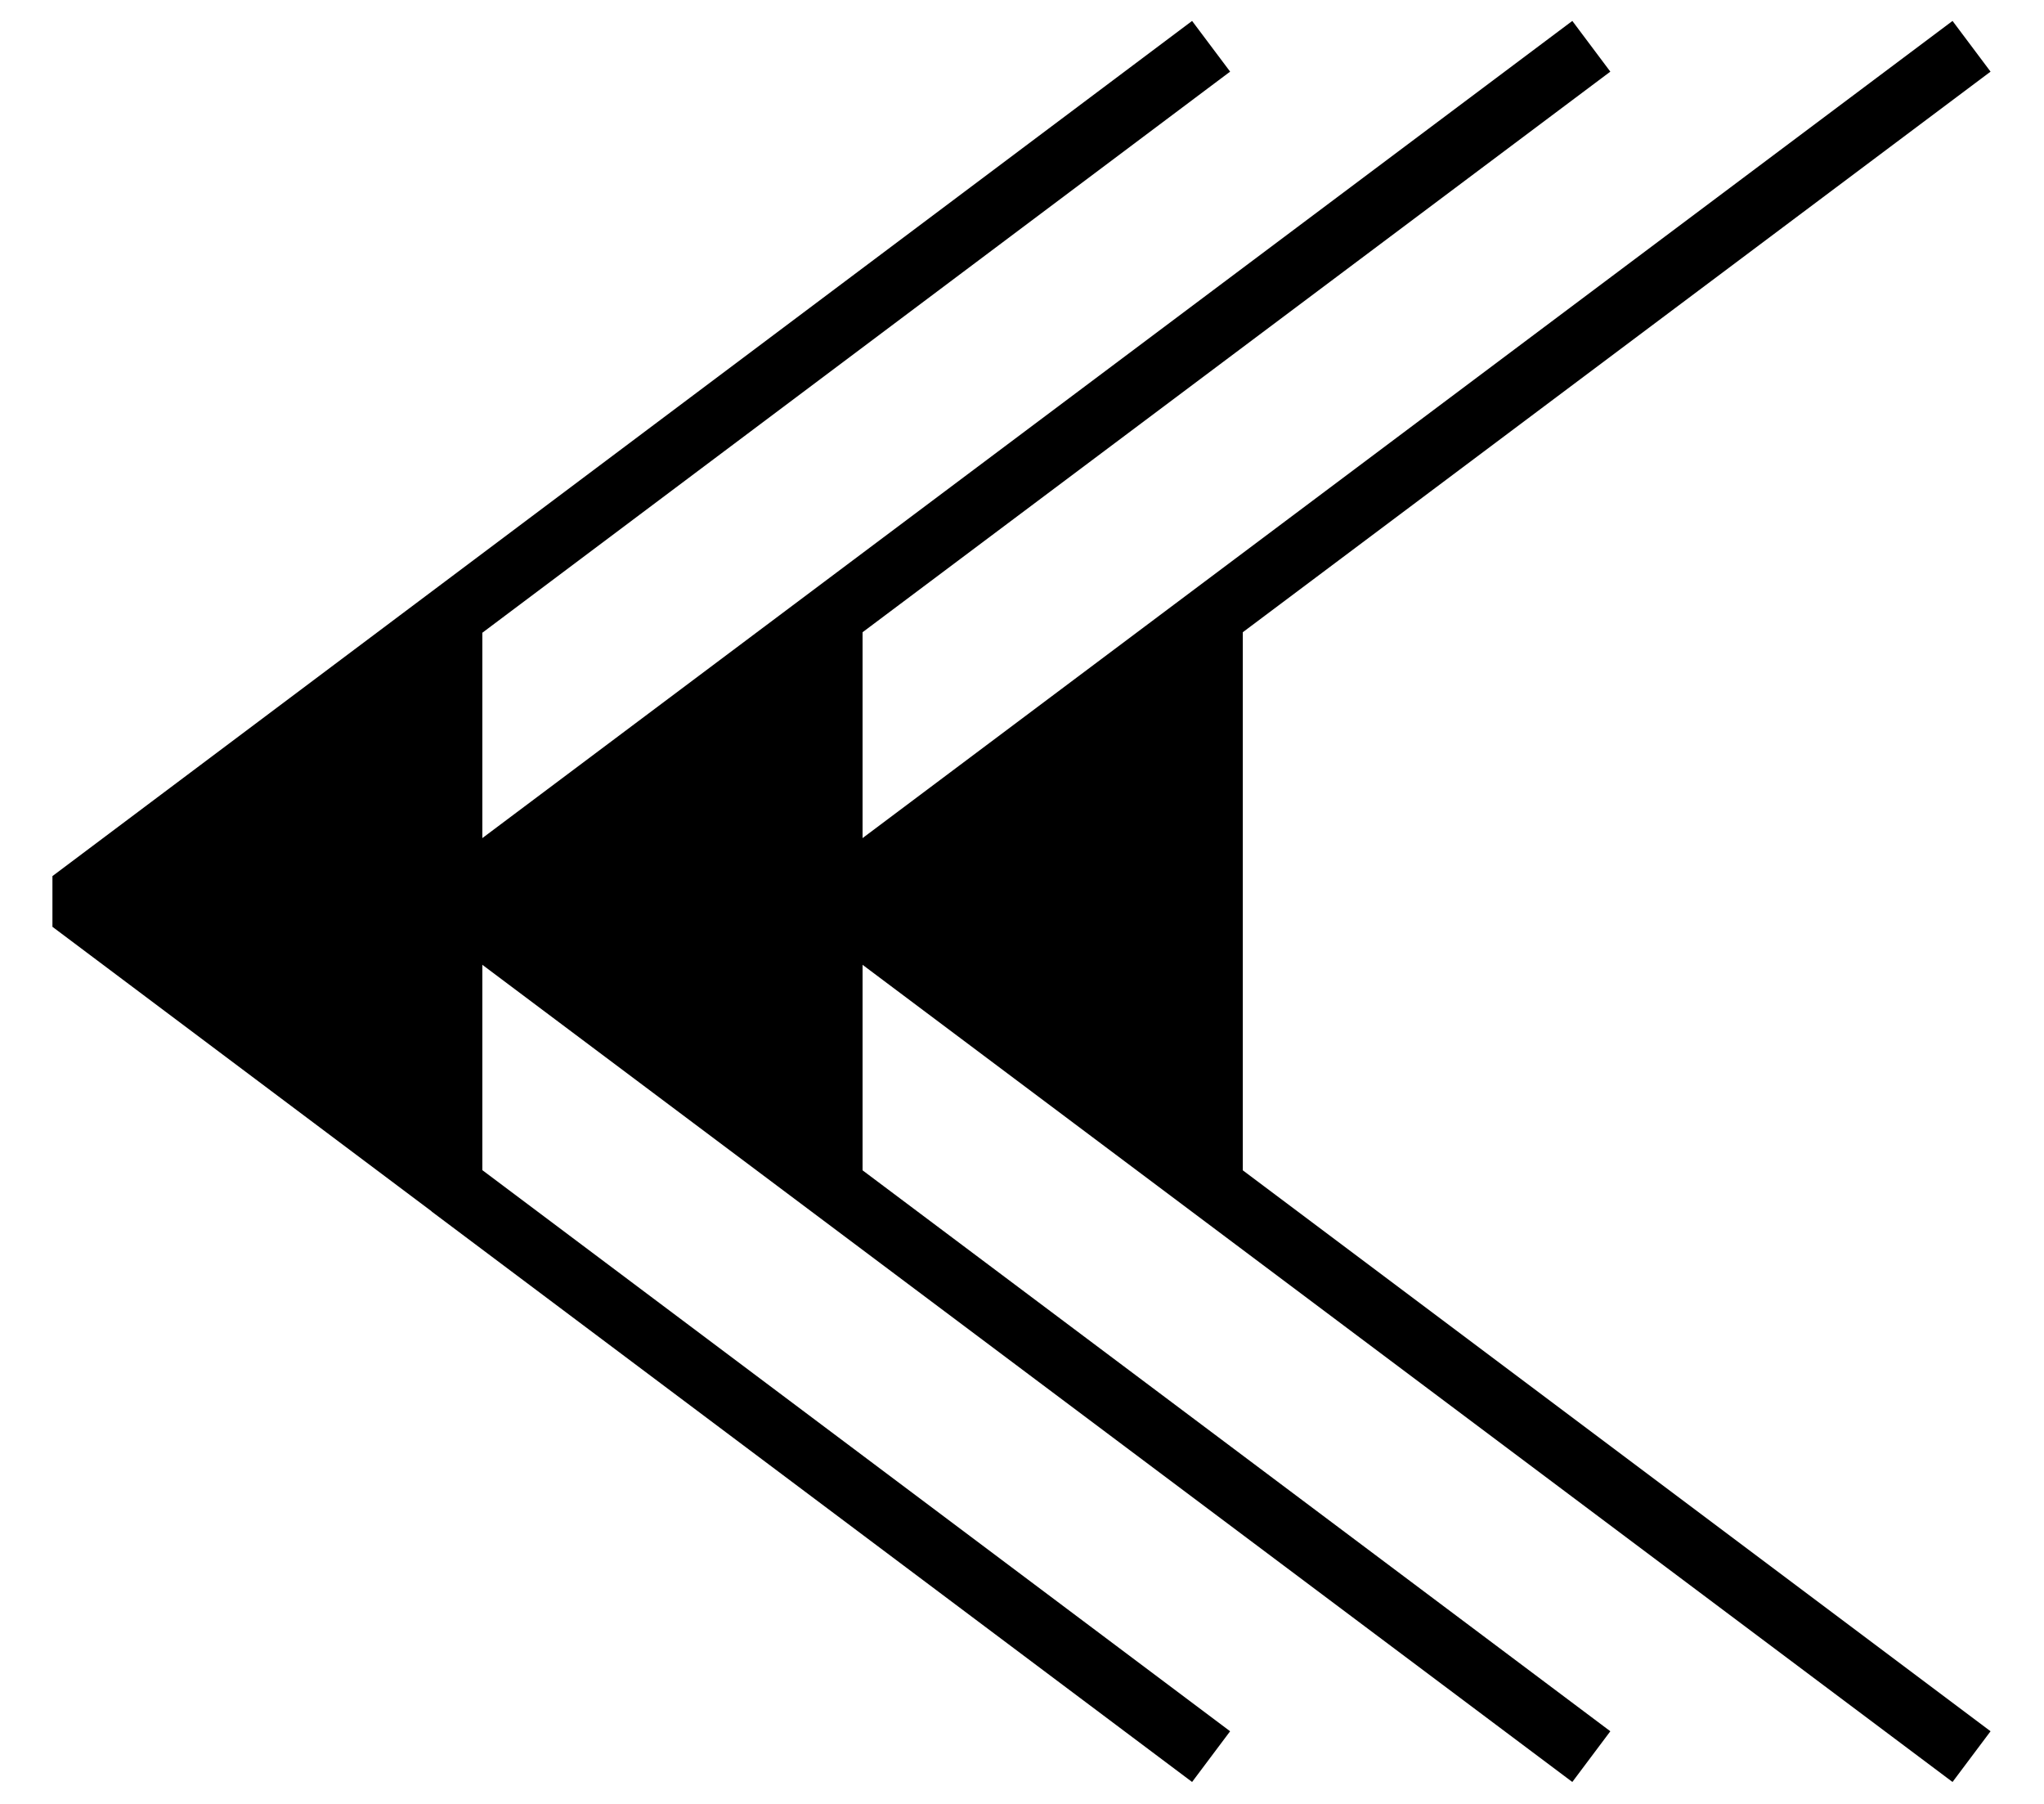
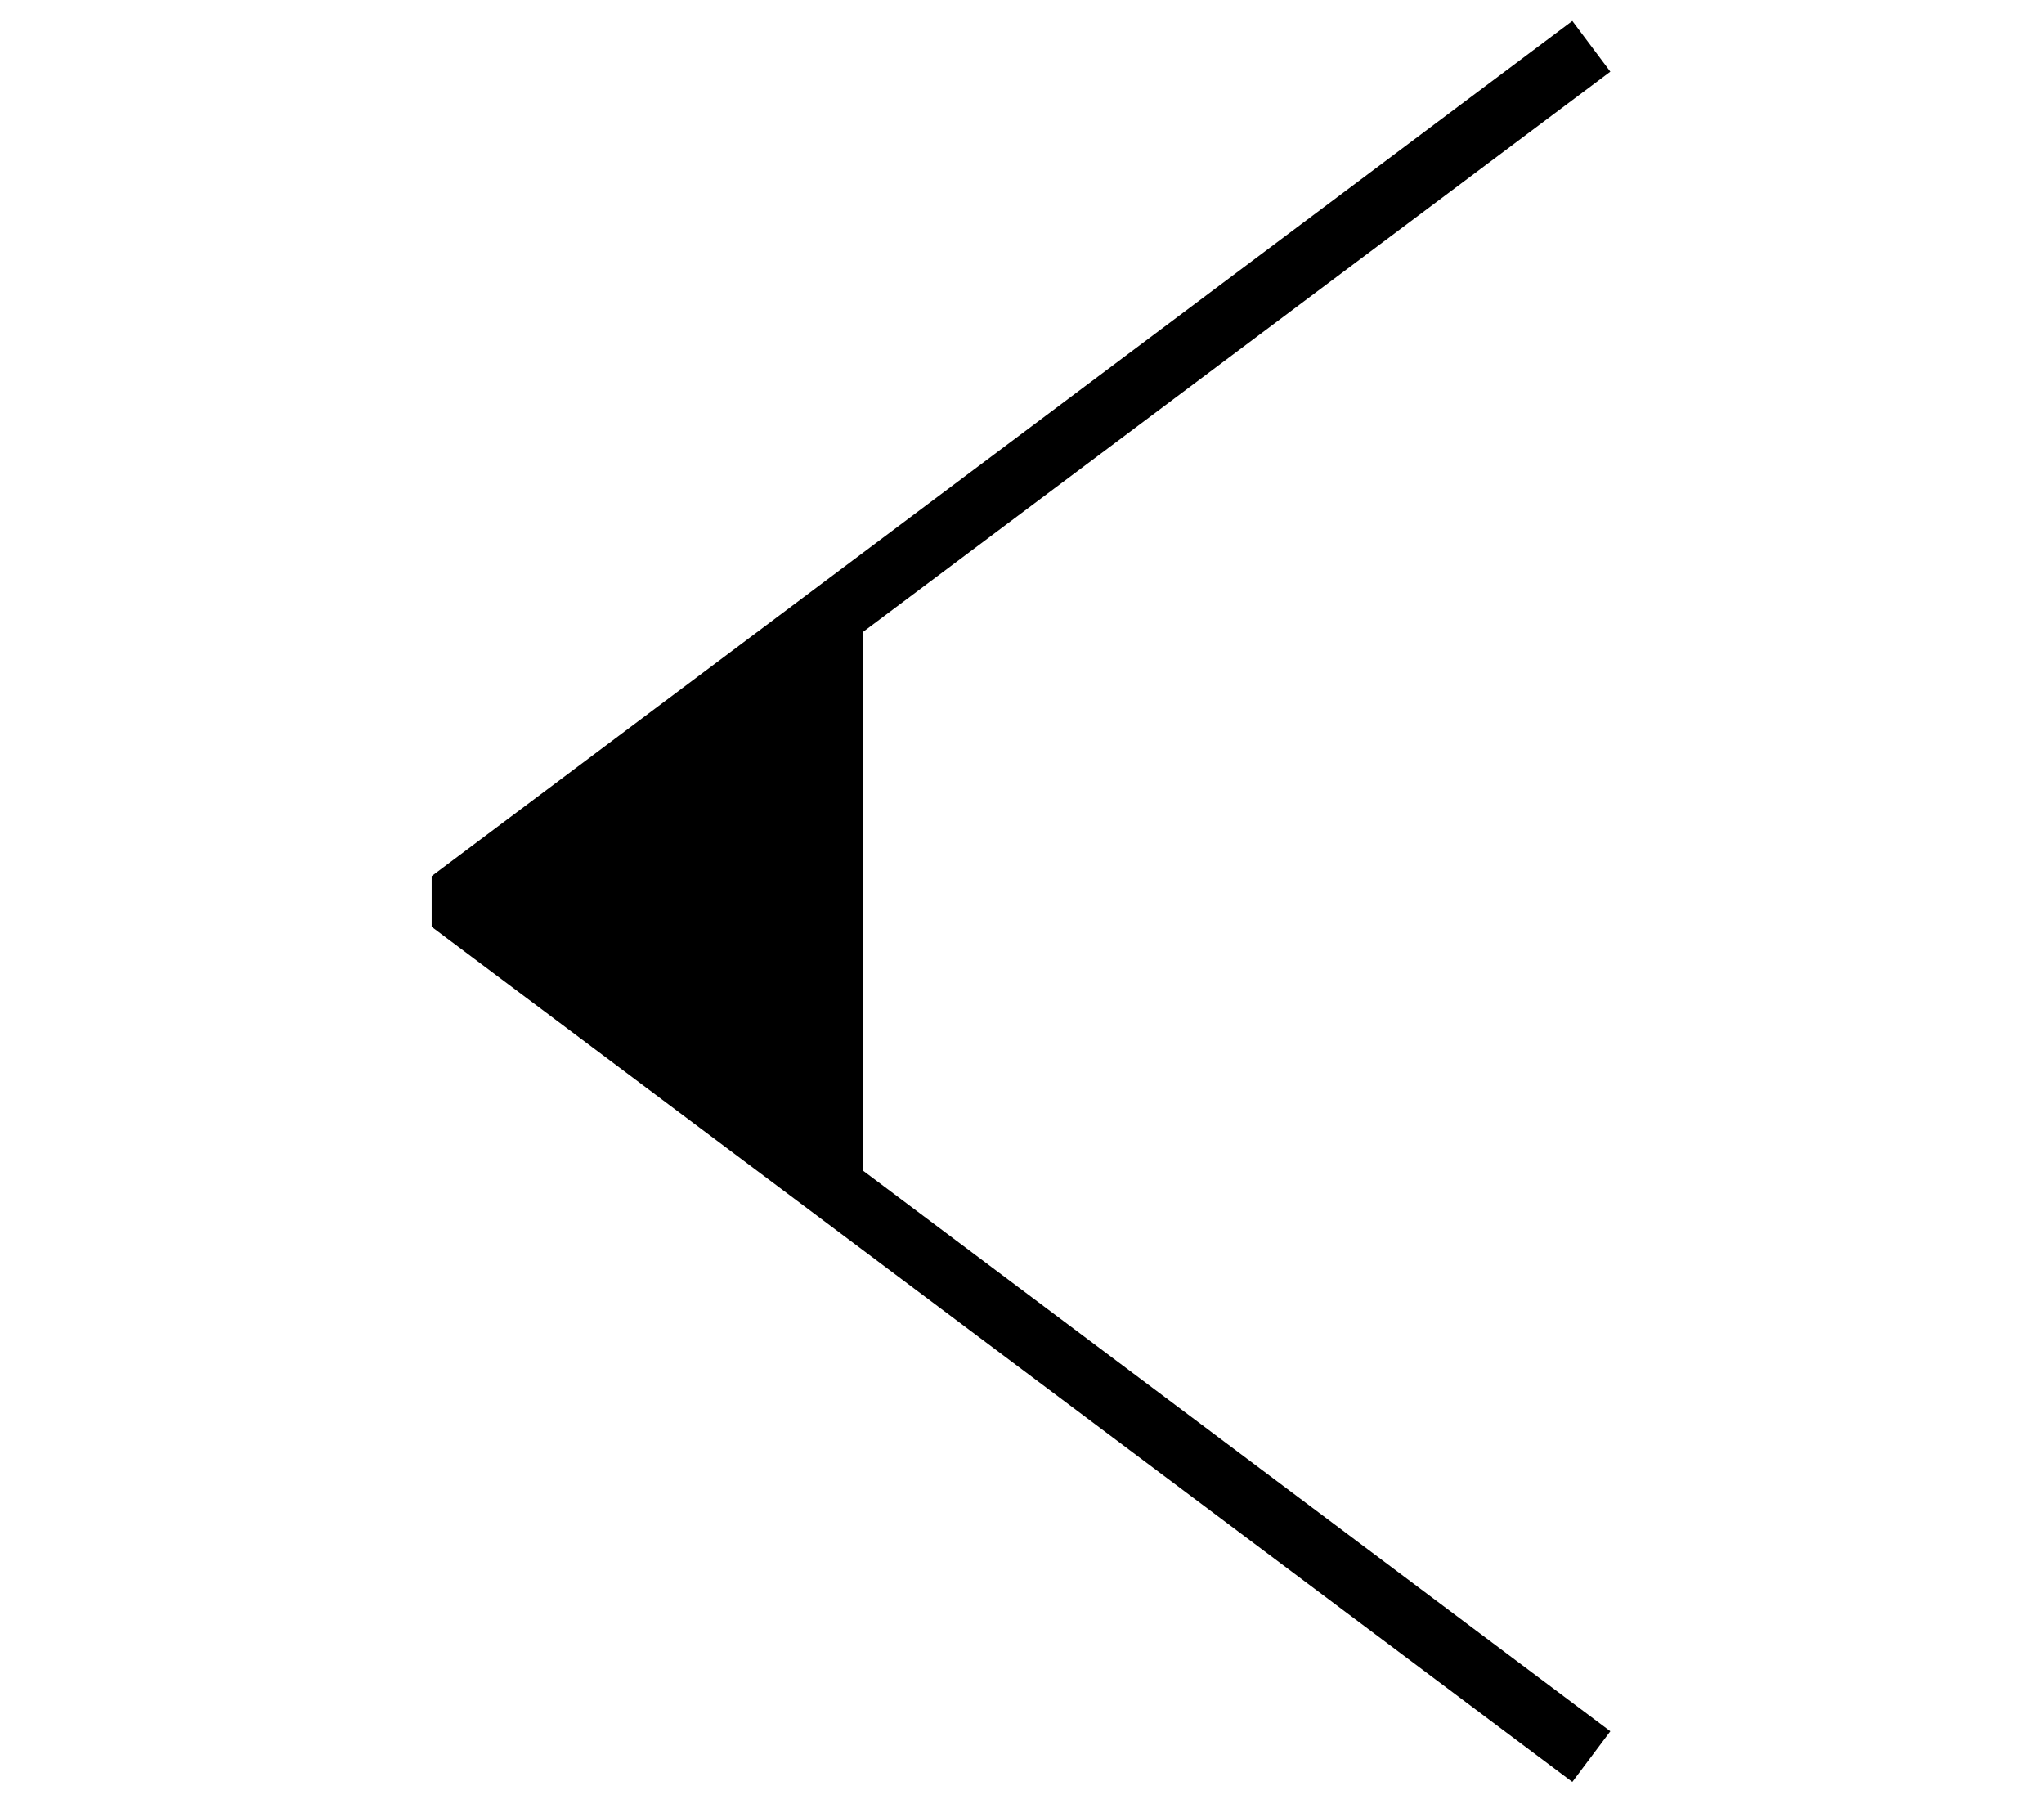
<svg xmlns="http://www.w3.org/2000/svg" width="1.7in" height="1.5in" viewBox="-46 -46 1982 1793">
  <g style="stroke-width:.025in; stroke:black; fill:none">
-     <polyline points="1133,0 0,850 1133,1700 377,1133 377,566 " style="stroke:#000000;stroke-width:63; stroke-linejoin:bevel; stroke-linecap:butt; fill:#000000; " />
    <polyline points="1511,0 377,850 1511,1700 755,1133 755,566 " style="stroke:#000000;stroke-width:63; stroke-linejoin:bevel; stroke-linecap:butt; fill:#000000; " />
-     <polyline points="1889,0 755,850 1889,1700 1133,1133 1133,566 " style="stroke:#000000;stroke-width:63; stroke-linejoin:bevel; stroke-linecap:butt; fill:#000000; " />
  </g>
</svg>